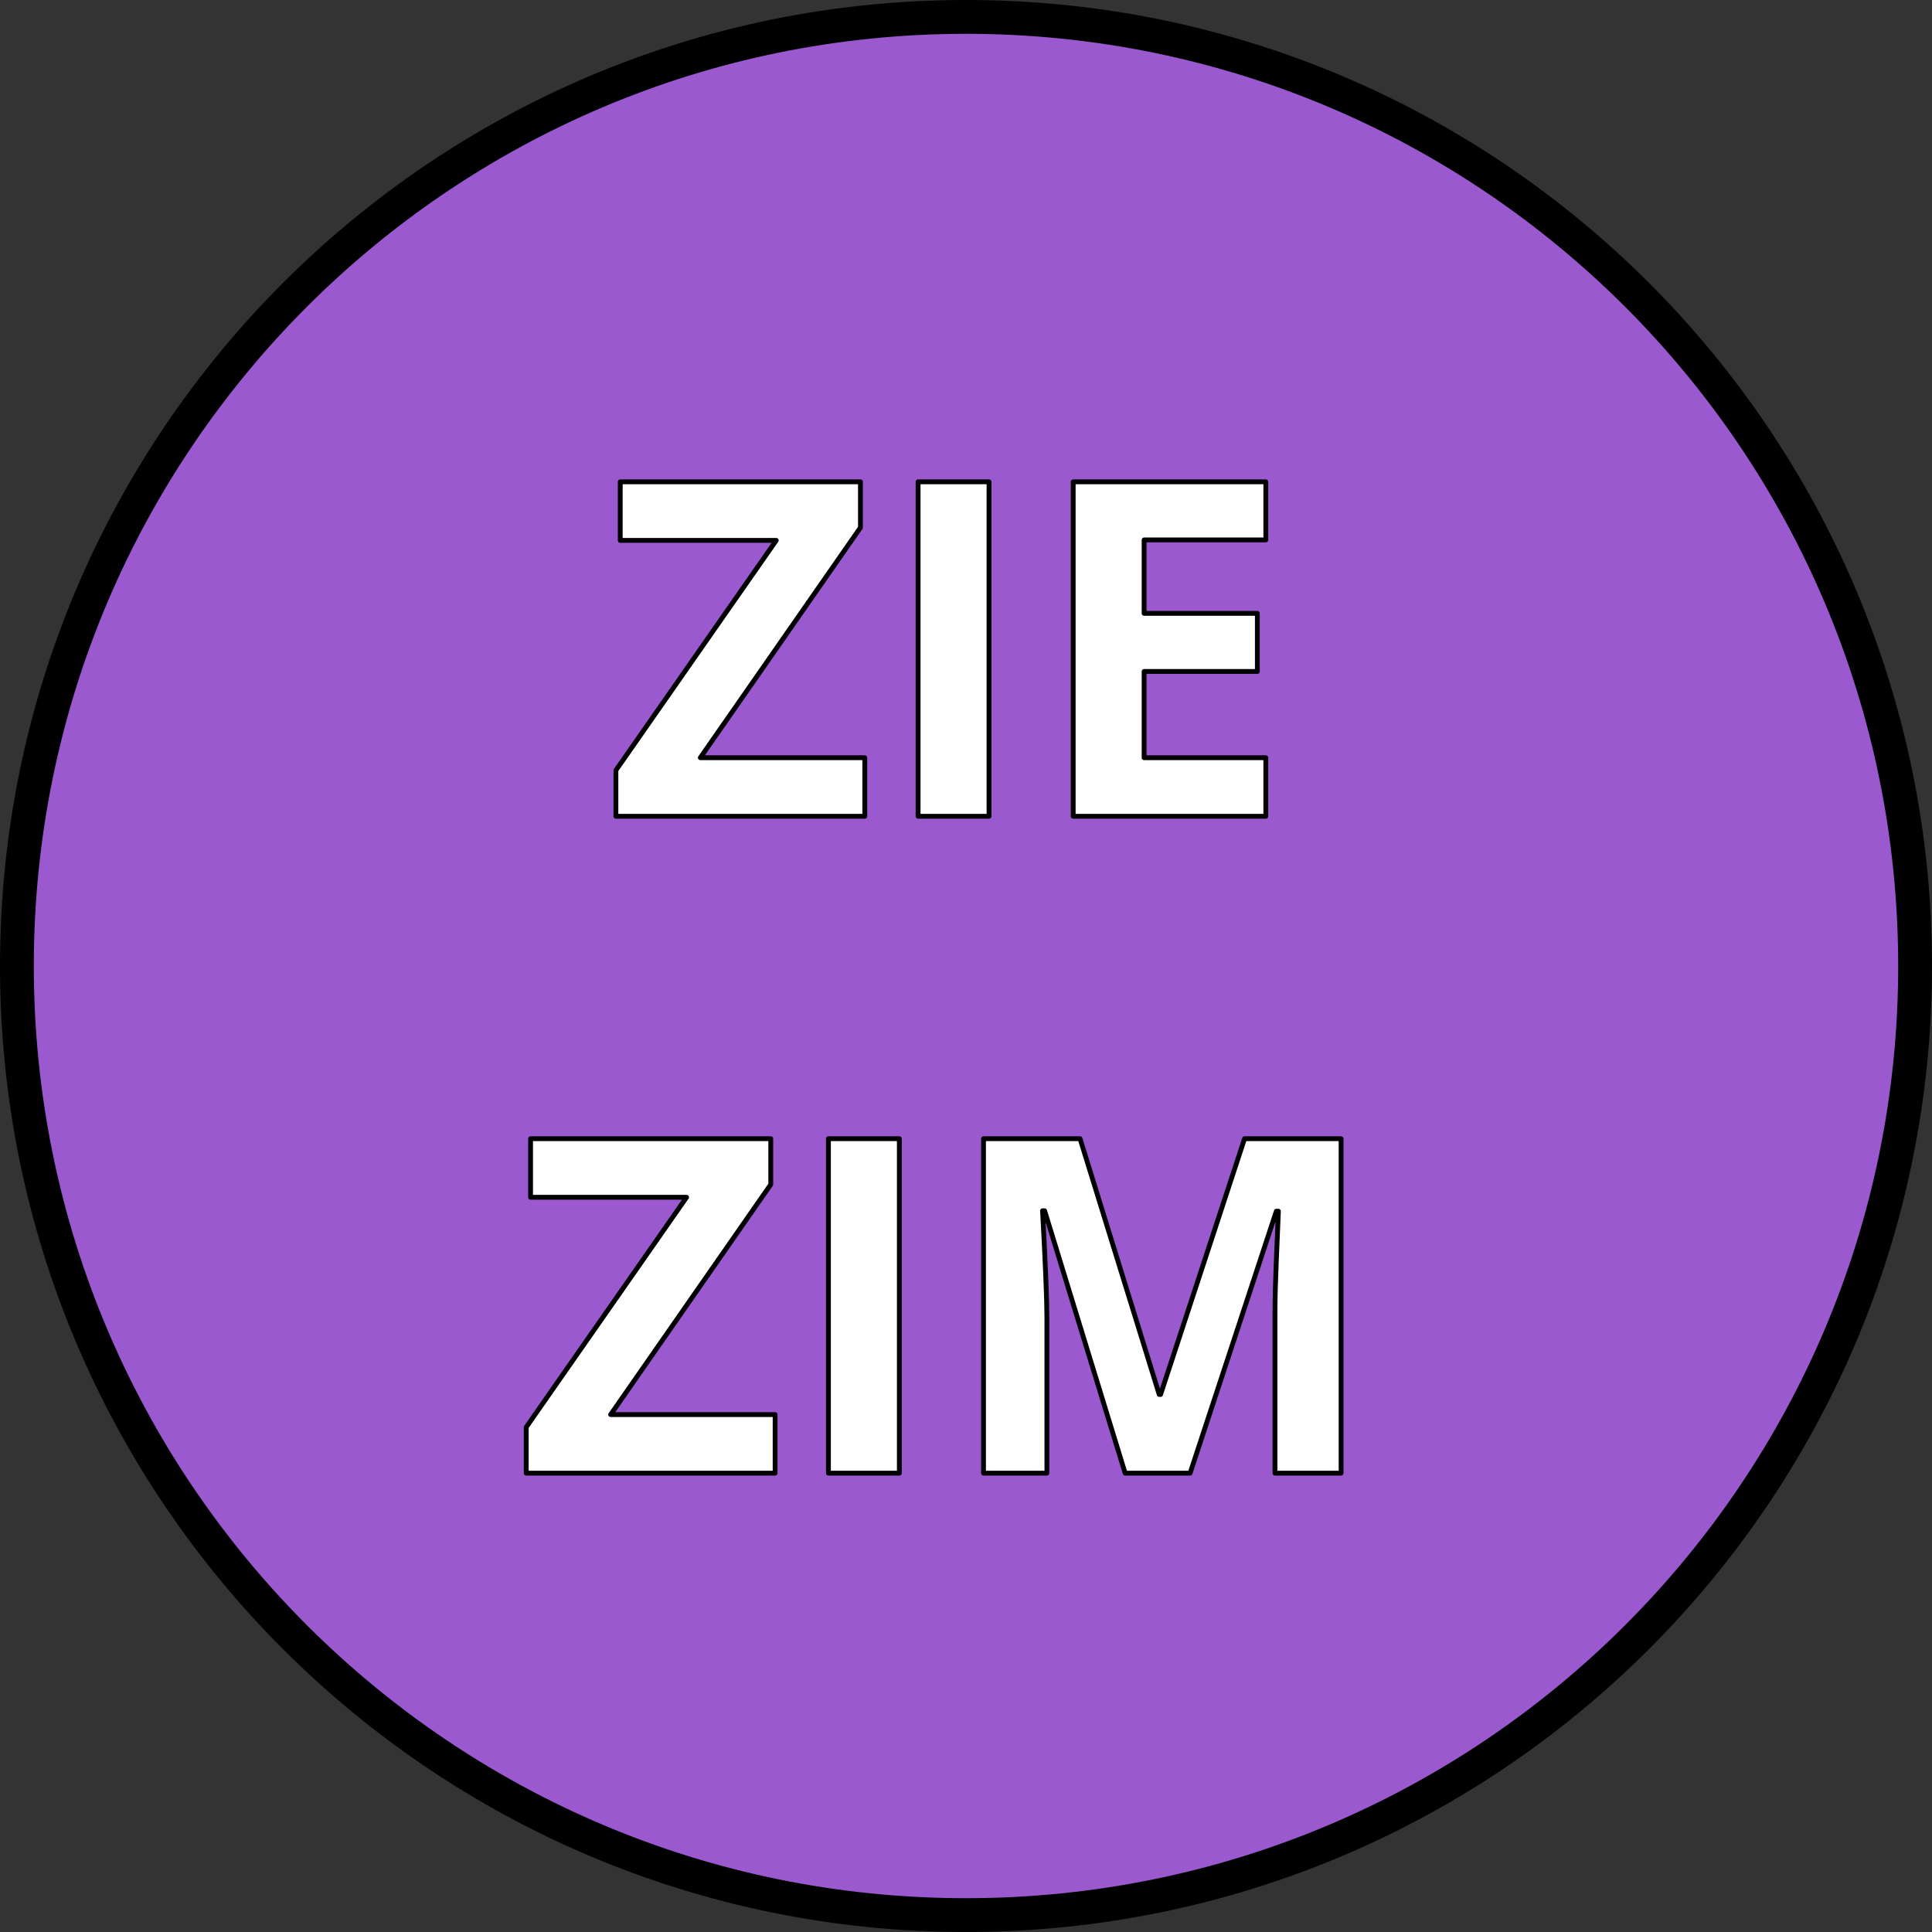
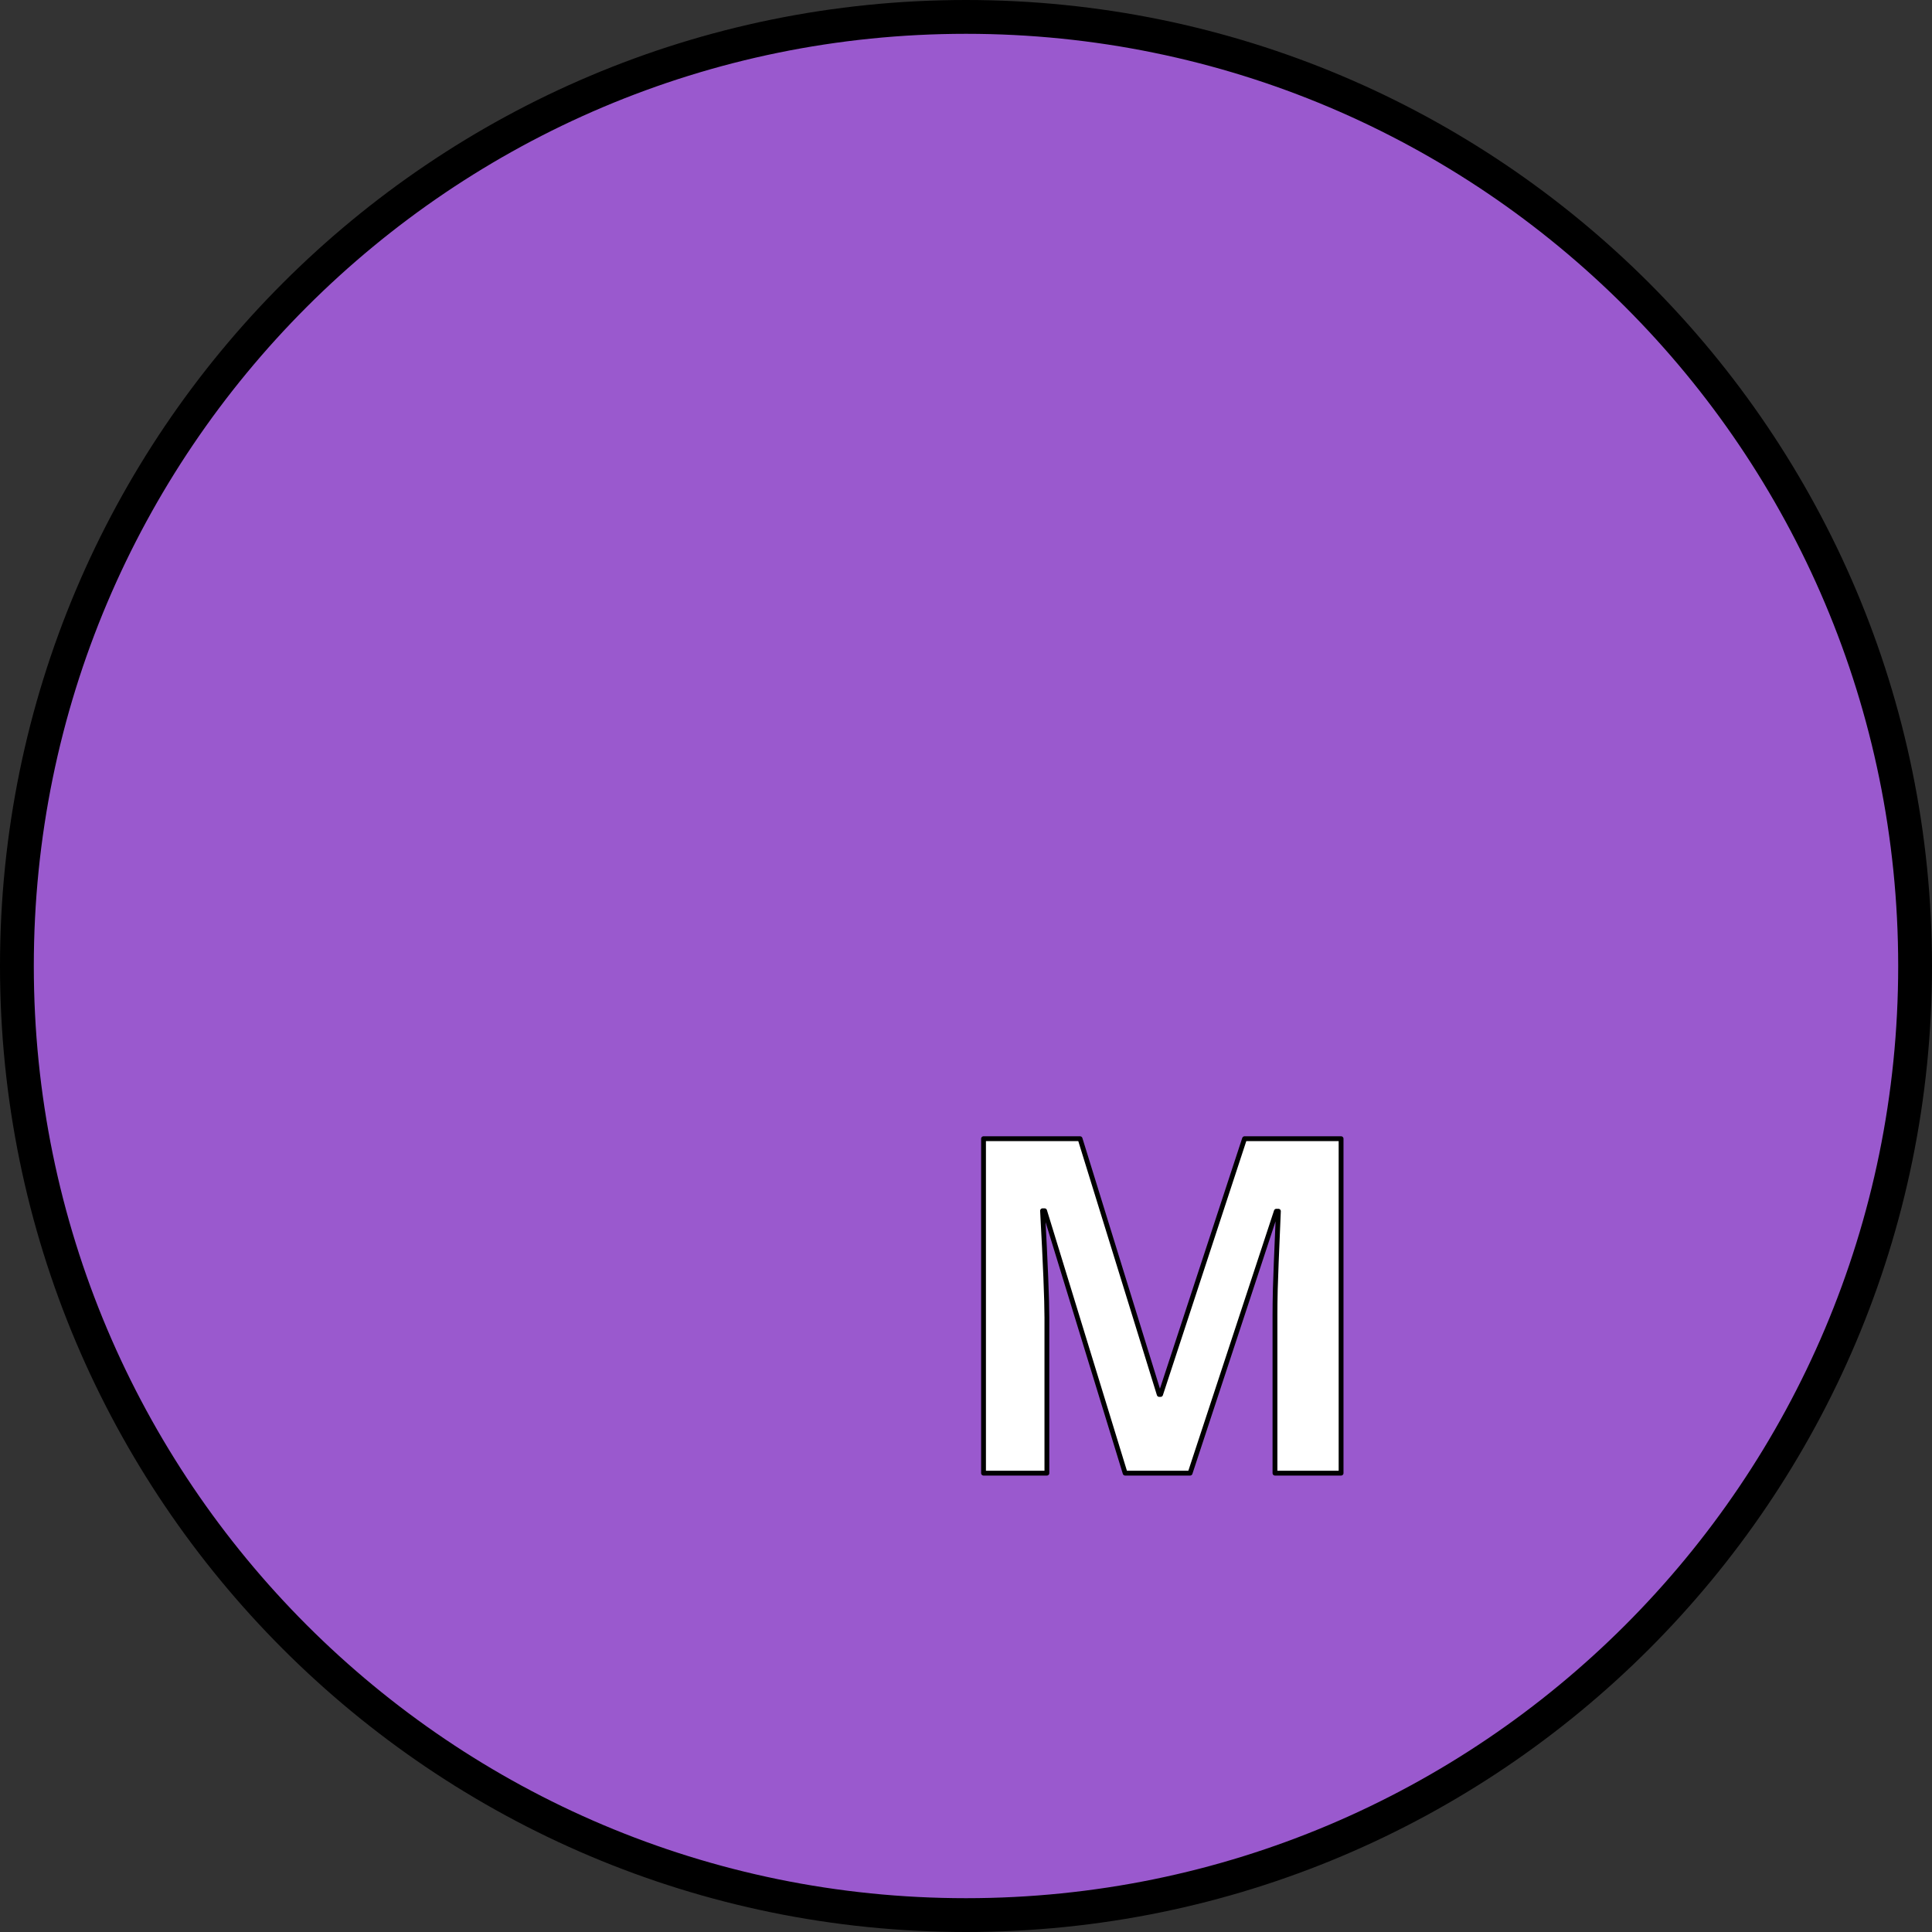
<svg xmlns="http://www.w3.org/2000/svg" height="100%" stroke-miterlimit="10" style="fill-rule:nonzero;clip-rule:evenodd;stroke-linecap:round;stroke-linejoin:round;" version="1.1" viewBox="0 0 800 800" width="100%" xml:space="preserve">
  <rect x="0" y="0" width="800" height="800" fill="#333333" stroke="none" />
  <defs />
  <clipPath id="ArtboardFrame">
    <rect height="800" width="800" x="0" y="0" />
  </clipPath>
  <g clip-path="url(#ArtboardFrame)" id="Layer-1">
    <path d="M8 24C8 15.163 15.163 8 24 8L784 8C792.837 8 800 15.163 800 24L800 784C800 792.837 792.837 800 784 800L24 800C15.163 800 8 792.837 8 784L8 24Z" fill="#9a59cf" fill-rule="nonzero" opacity="0" stroke="#000000" stroke-linecap="butt" stroke-linejoin="miter" stroke-width="14" />
    <path d="M7 400C7 182.952 182.952 7 400 7C617.048 7 793 182.952 793 400C793 617.048 617.048 793 400 793C182.952 793 7 617.048 7 400Z" fill="#9a59ce" fill-rule="nonzero" opacity="1" stroke="#000000" stroke-linecap="butt" stroke-linejoin="round" stroke-width="14" />
    <g fill="#ffffff" opacity="1" stroke="#000000" stroke-linecap="butt" stroke-linejoin="round" stroke-width="2">
-       <path d="M358.093 338L255.031 338L255.031 318.96L321.434 223.76L256.831 223.76L256.831 199.51L356.293 199.51L356.293 218.455L289.985 313.75L358.093 313.75L358.093 338Z" />
-       <path d="M380.165 338L380.165 199.51L409.53 199.51L409.53 338L380.165 338Z" />
-       <path d="M524.149 338L444.389 338L444.389 199.51L524.149 199.51L524.149 223.57L473.754 223.57L473.754 253.978L520.644 253.978L520.644 278.038L473.754 278.038L473.754 313.75L524.149 313.75L524.149 338Z" />
-       <path d="M320.96 610L217.898 610L217.898 590.96L284.301 495.76L219.698 495.76L219.698 471.51L319.161 471.51L319.161 490.455L252.852 585.75L320.96 585.75L320.96 610Z" />
-       <path d="M343.032 610L343.032 471.51L372.397 471.51L372.397 610L343.032 610Z" />
      <path d="M465.892 610L432.548 501.349L431.696 501.349C432.896 523.451 433.496 538.197 433.496 545.586L433.496 610L407.256 610L407.256 471.51L447.231 471.51L480.006 577.414L480.575 577.414L515.339 471.51L555.314 471.51L555.314 610L527.938 610L527.938 544.449C527.938 541.355 527.985 537.787 528.08 533.745C528.175 529.703 528.601 518.968 529.359 501.538L528.506 501.538L492.794 610L465.892 610Z" />
    </g>
  </g>
</svg>